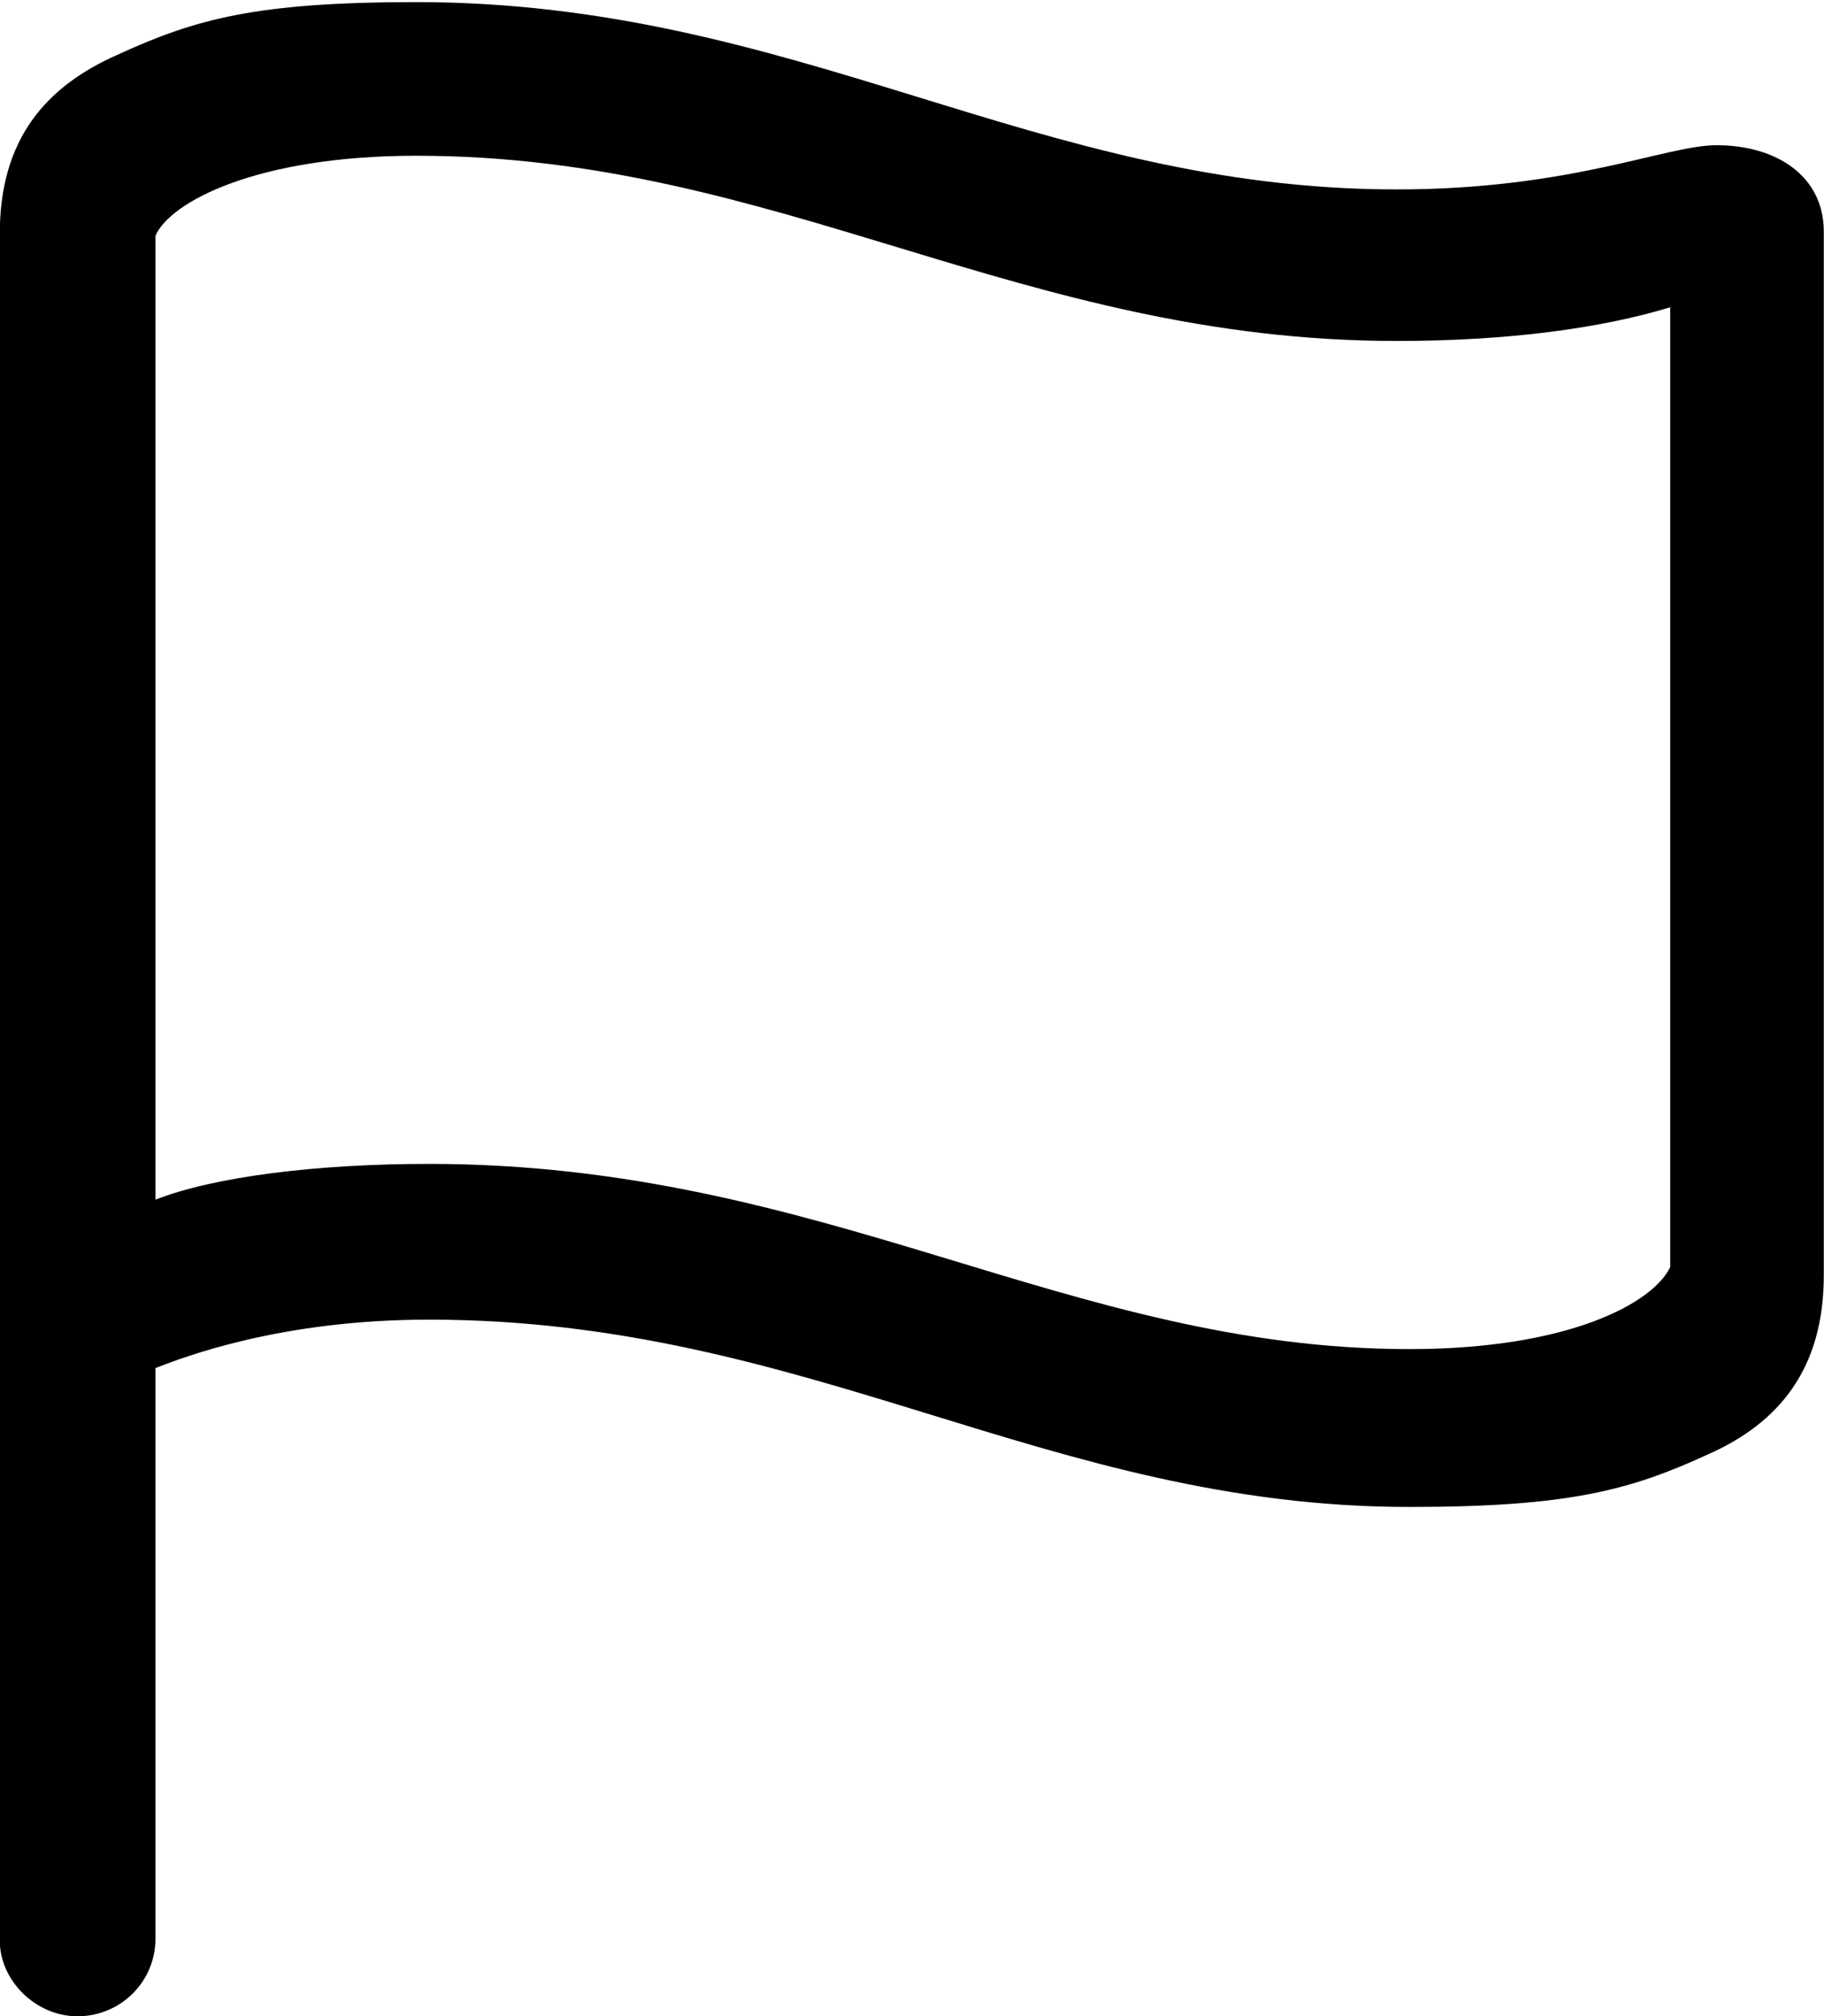
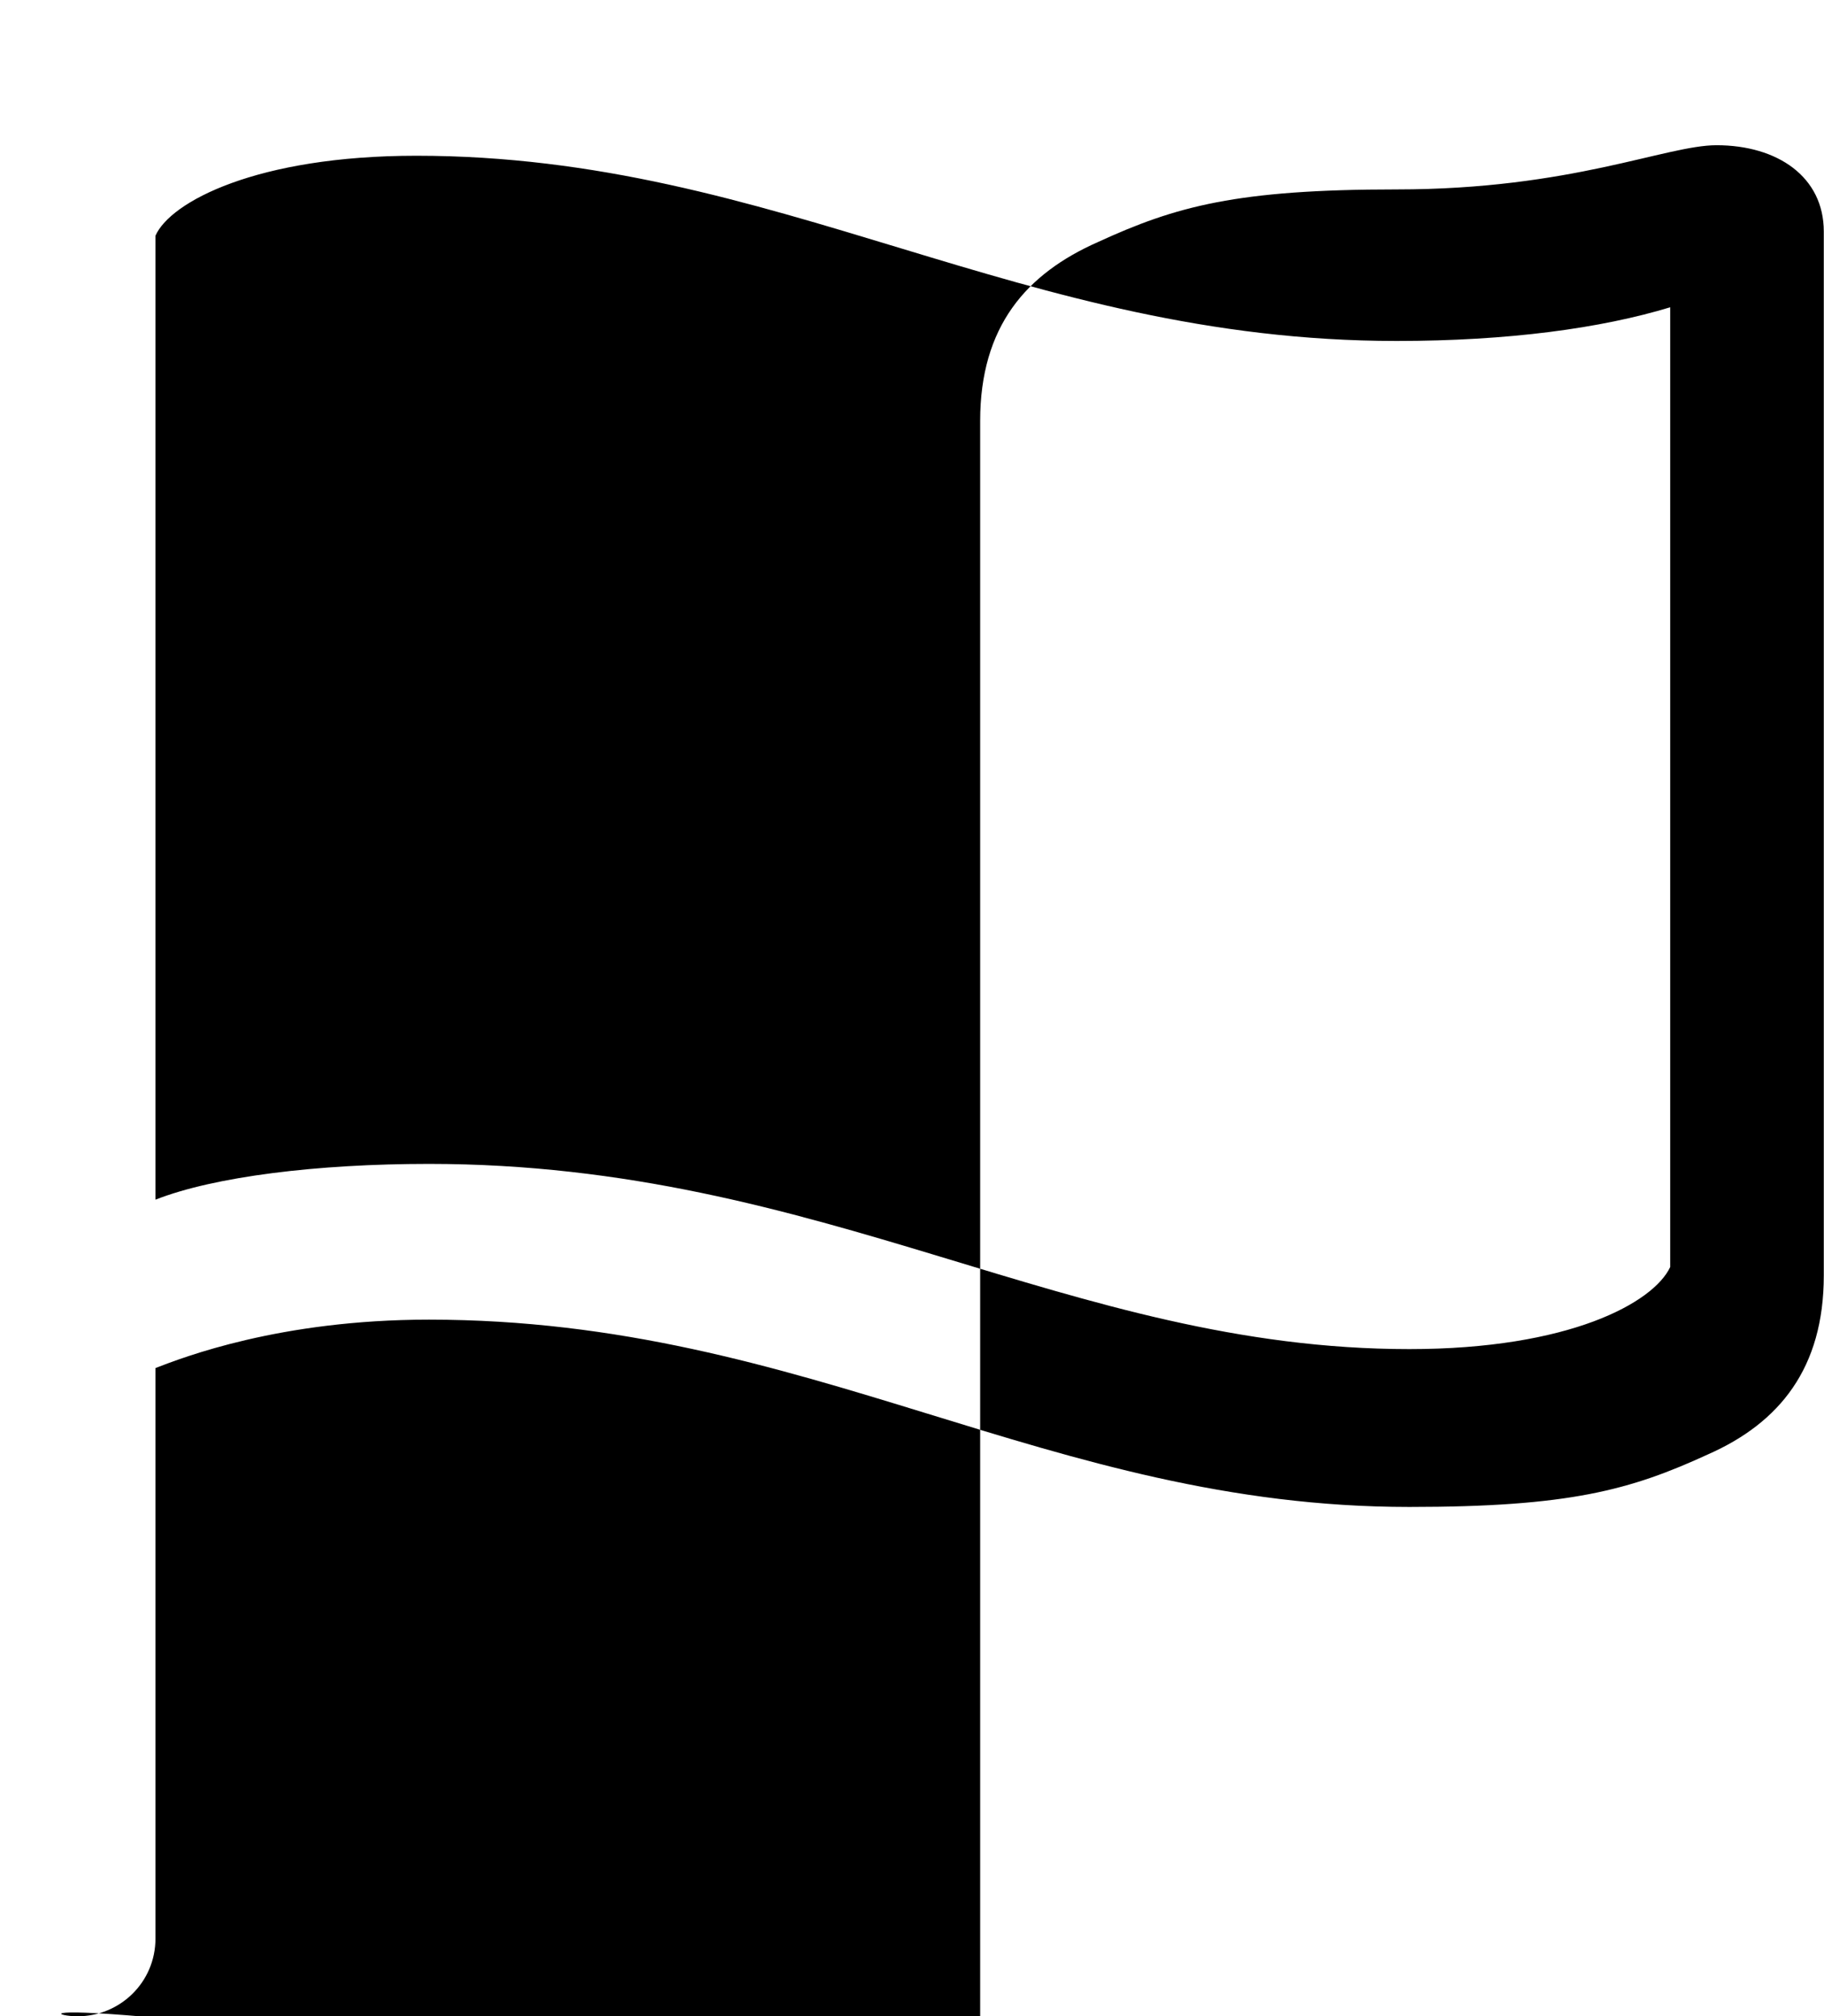
<svg xmlns="http://www.w3.org/2000/svg" version="1.1" id="Layer_1" x="0px" y="0px" viewBox="0 0 86.7 95.8" style="enable-background:new 0 0 86.7 95.8;" xml:space="preserve">
  <g id="Symbols">
    <g id="Regular-M" transform="matrix(1 0 0 1 1393.69 1126)">
-       <path d="M-1390-1030.2c2,0,3.7-1.6,3.7-3.7v-27.1c1.3-0.5,5.9-2.3,13-2.3c18.1,0,29.4,8.9,46.6,8.9c7.6,0,10.5-0.8,14.2-2.5    c3.4-1.5,5.5-4.1,5.5-8.5v-49.6c0-2.6-2.2-4.1-5.1-4.1c-2.4,0-6.9,2.1-15.2,2.1c-17.2,0-28.5-8.9-46.6-8.9    c-7.6,0-10.5,0.8-14.2,2.5c-3.4,1.5-5.6,4-5.6,8.5v81.1C-1393.7-1031.9-1392-1030.2-1390-1030.2z M-1326.7-1061.9    c-16.2,0-27.8-8.8-46.6-8.8c-5.3,0-10.2,0.6-13,1.7v-45.8c0.7-1.6,4.8-3.8,12.4-3.8c17.2,0,28.7,8.8,46.6,8.8    c5.3,0,9.7-0.6,13-1.6v45.6C-1315.1-1064.1-1319.1-1061.9-1326.7-1061.9z" />
+       <path d="M-1390-1030.2c2,0,3.7-1.6,3.7-3.7v-27.1c1.3-0.5,5.9-2.3,13-2.3c18.1,0,29.4,8.9,46.6,8.9c7.6,0,10.5-0.8,14.2-2.5    c3.4-1.5,5.5-4.1,5.5-8.5v-49.6c0-2.6-2.2-4.1-5.1-4.1c-2.4,0-6.9,2.1-15.2,2.1c-7.6,0-10.5,0.8-14.2,2.5c-3.4,1.5-5.6,4-5.6,8.5v81.1C-1393.7-1031.9-1392-1030.2-1390-1030.2z M-1326.7-1061.9    c-16.2,0-27.8-8.8-46.6-8.8c-5.3,0-10.2,0.6-13,1.7v-45.8c0.7-1.6,4.8-3.8,12.4-3.8c17.2,0,28.7,8.8,46.6,8.8    c5.3,0,9.7-0.6,13-1.6v45.6C-1315.1-1064.1-1319.1-1061.9-1326.7-1061.9z" />
    </g>
  </g>
</svg>